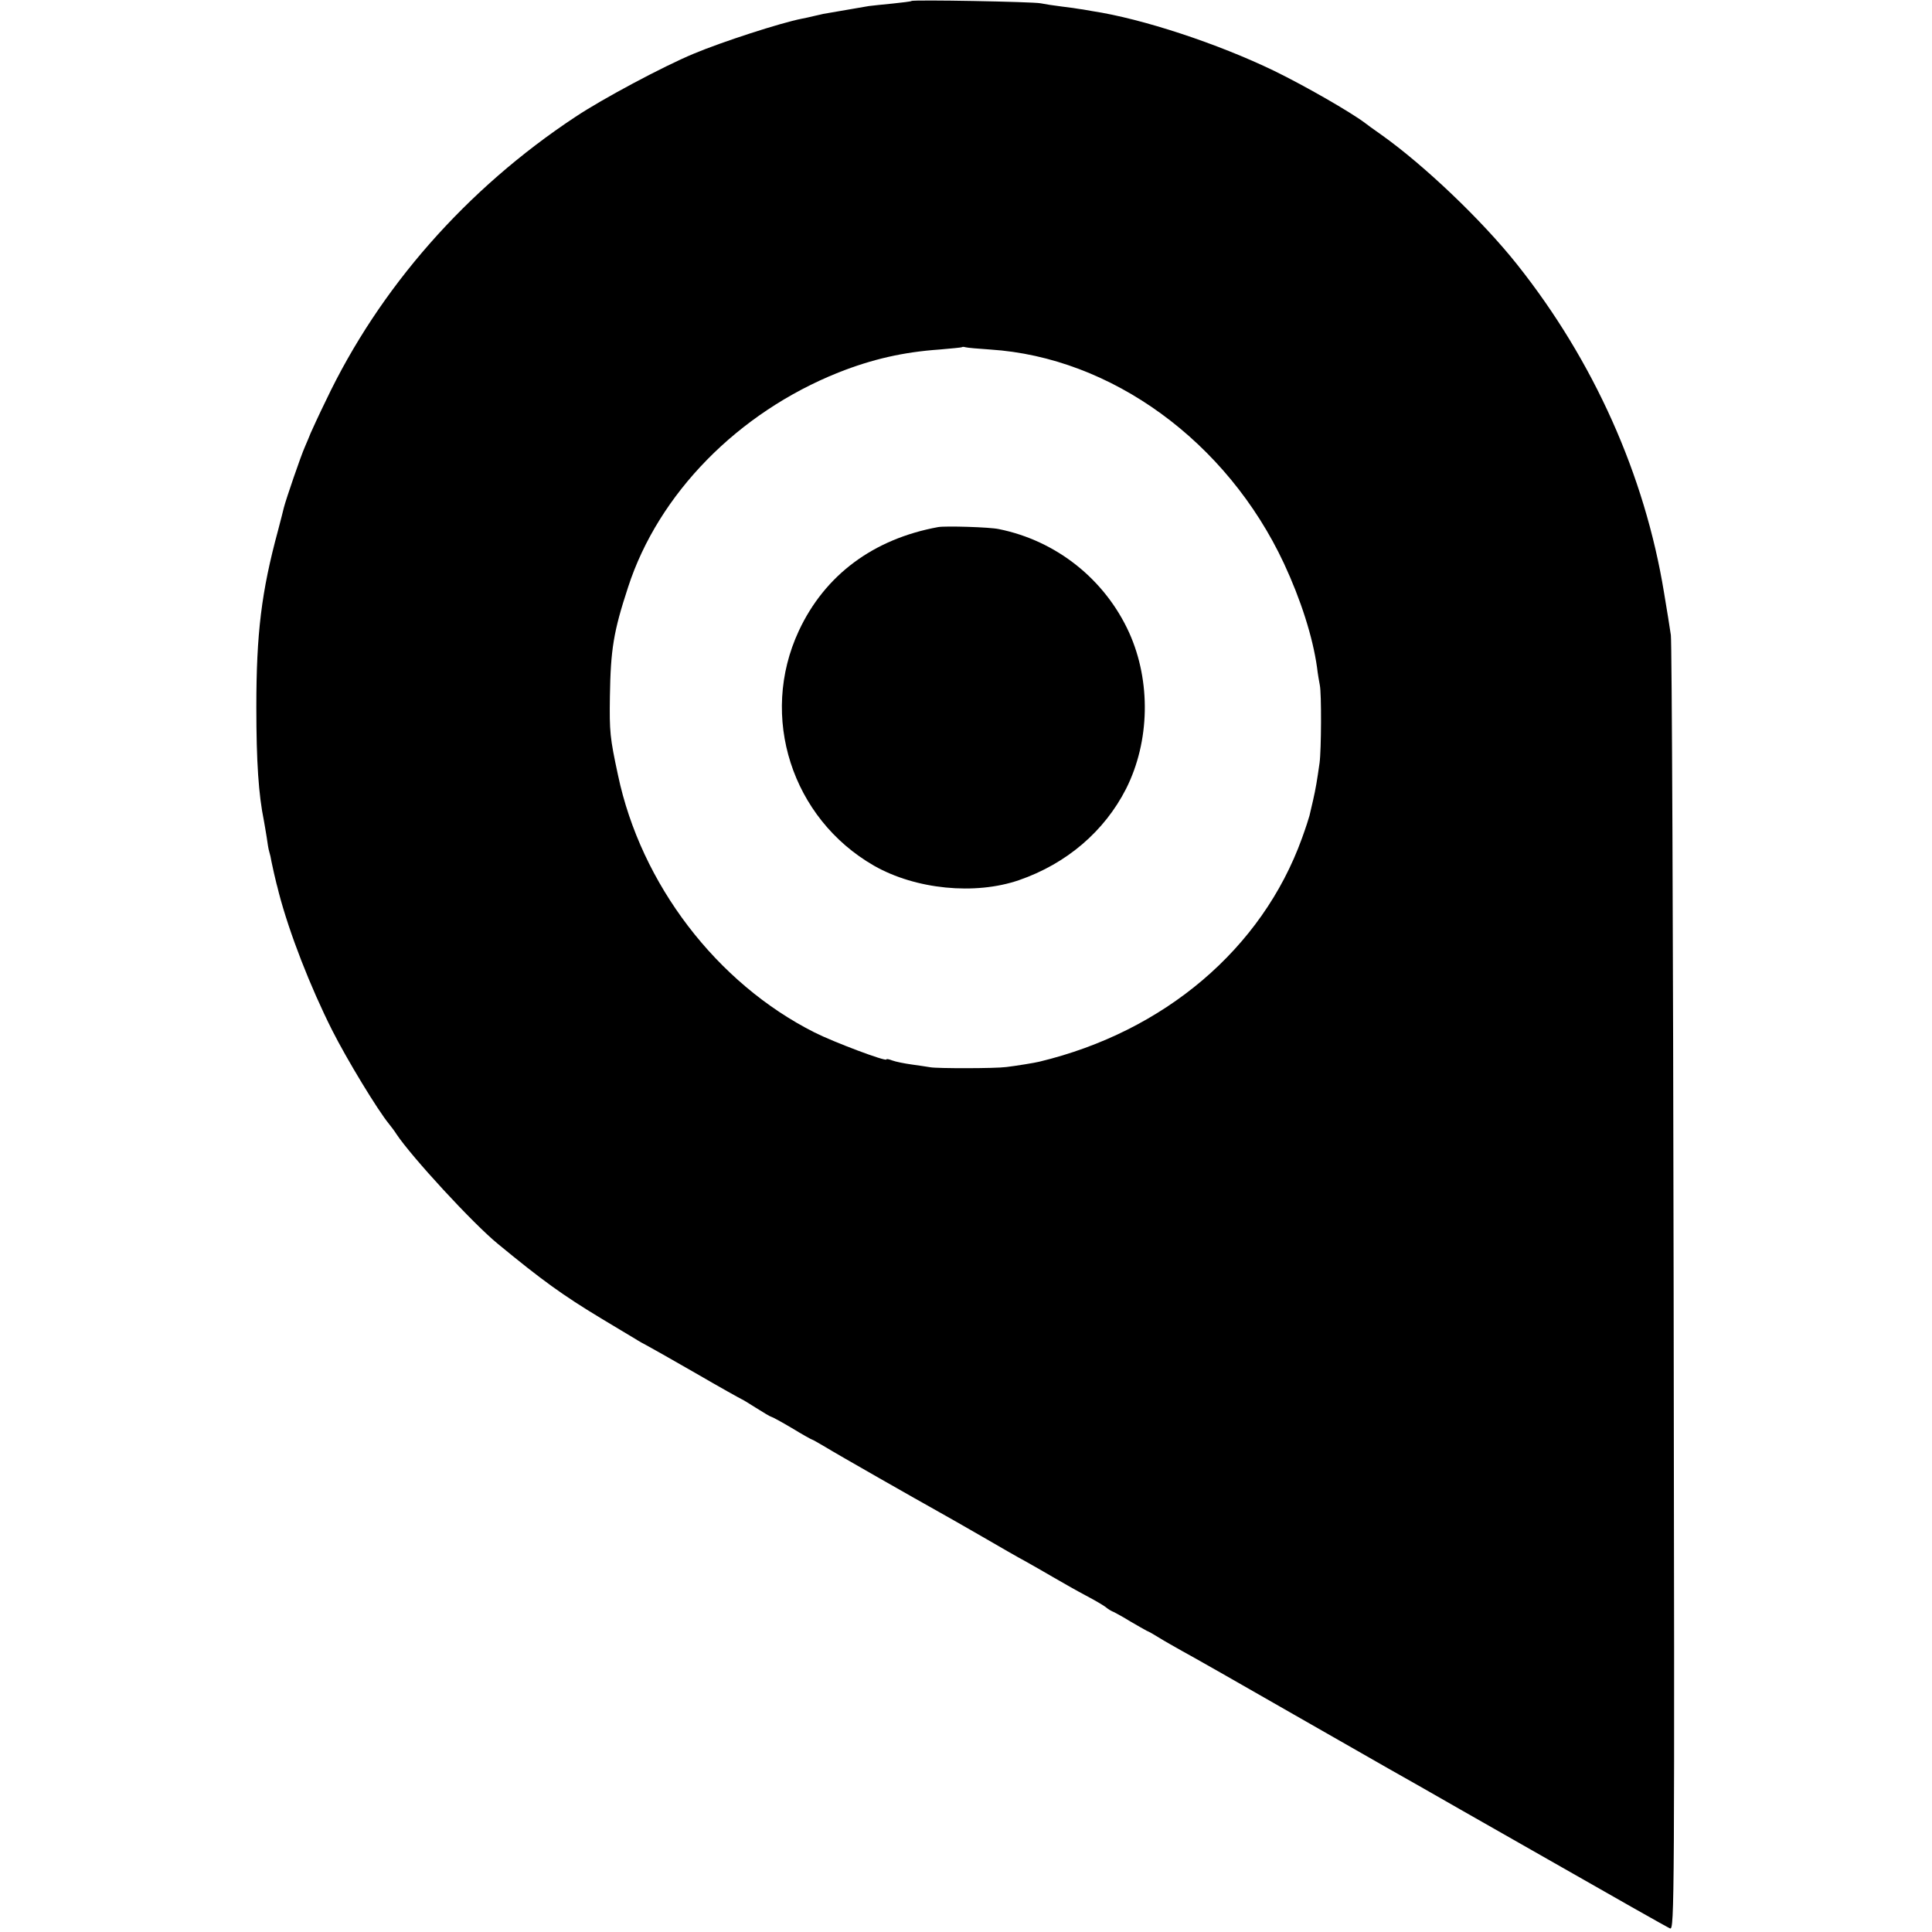
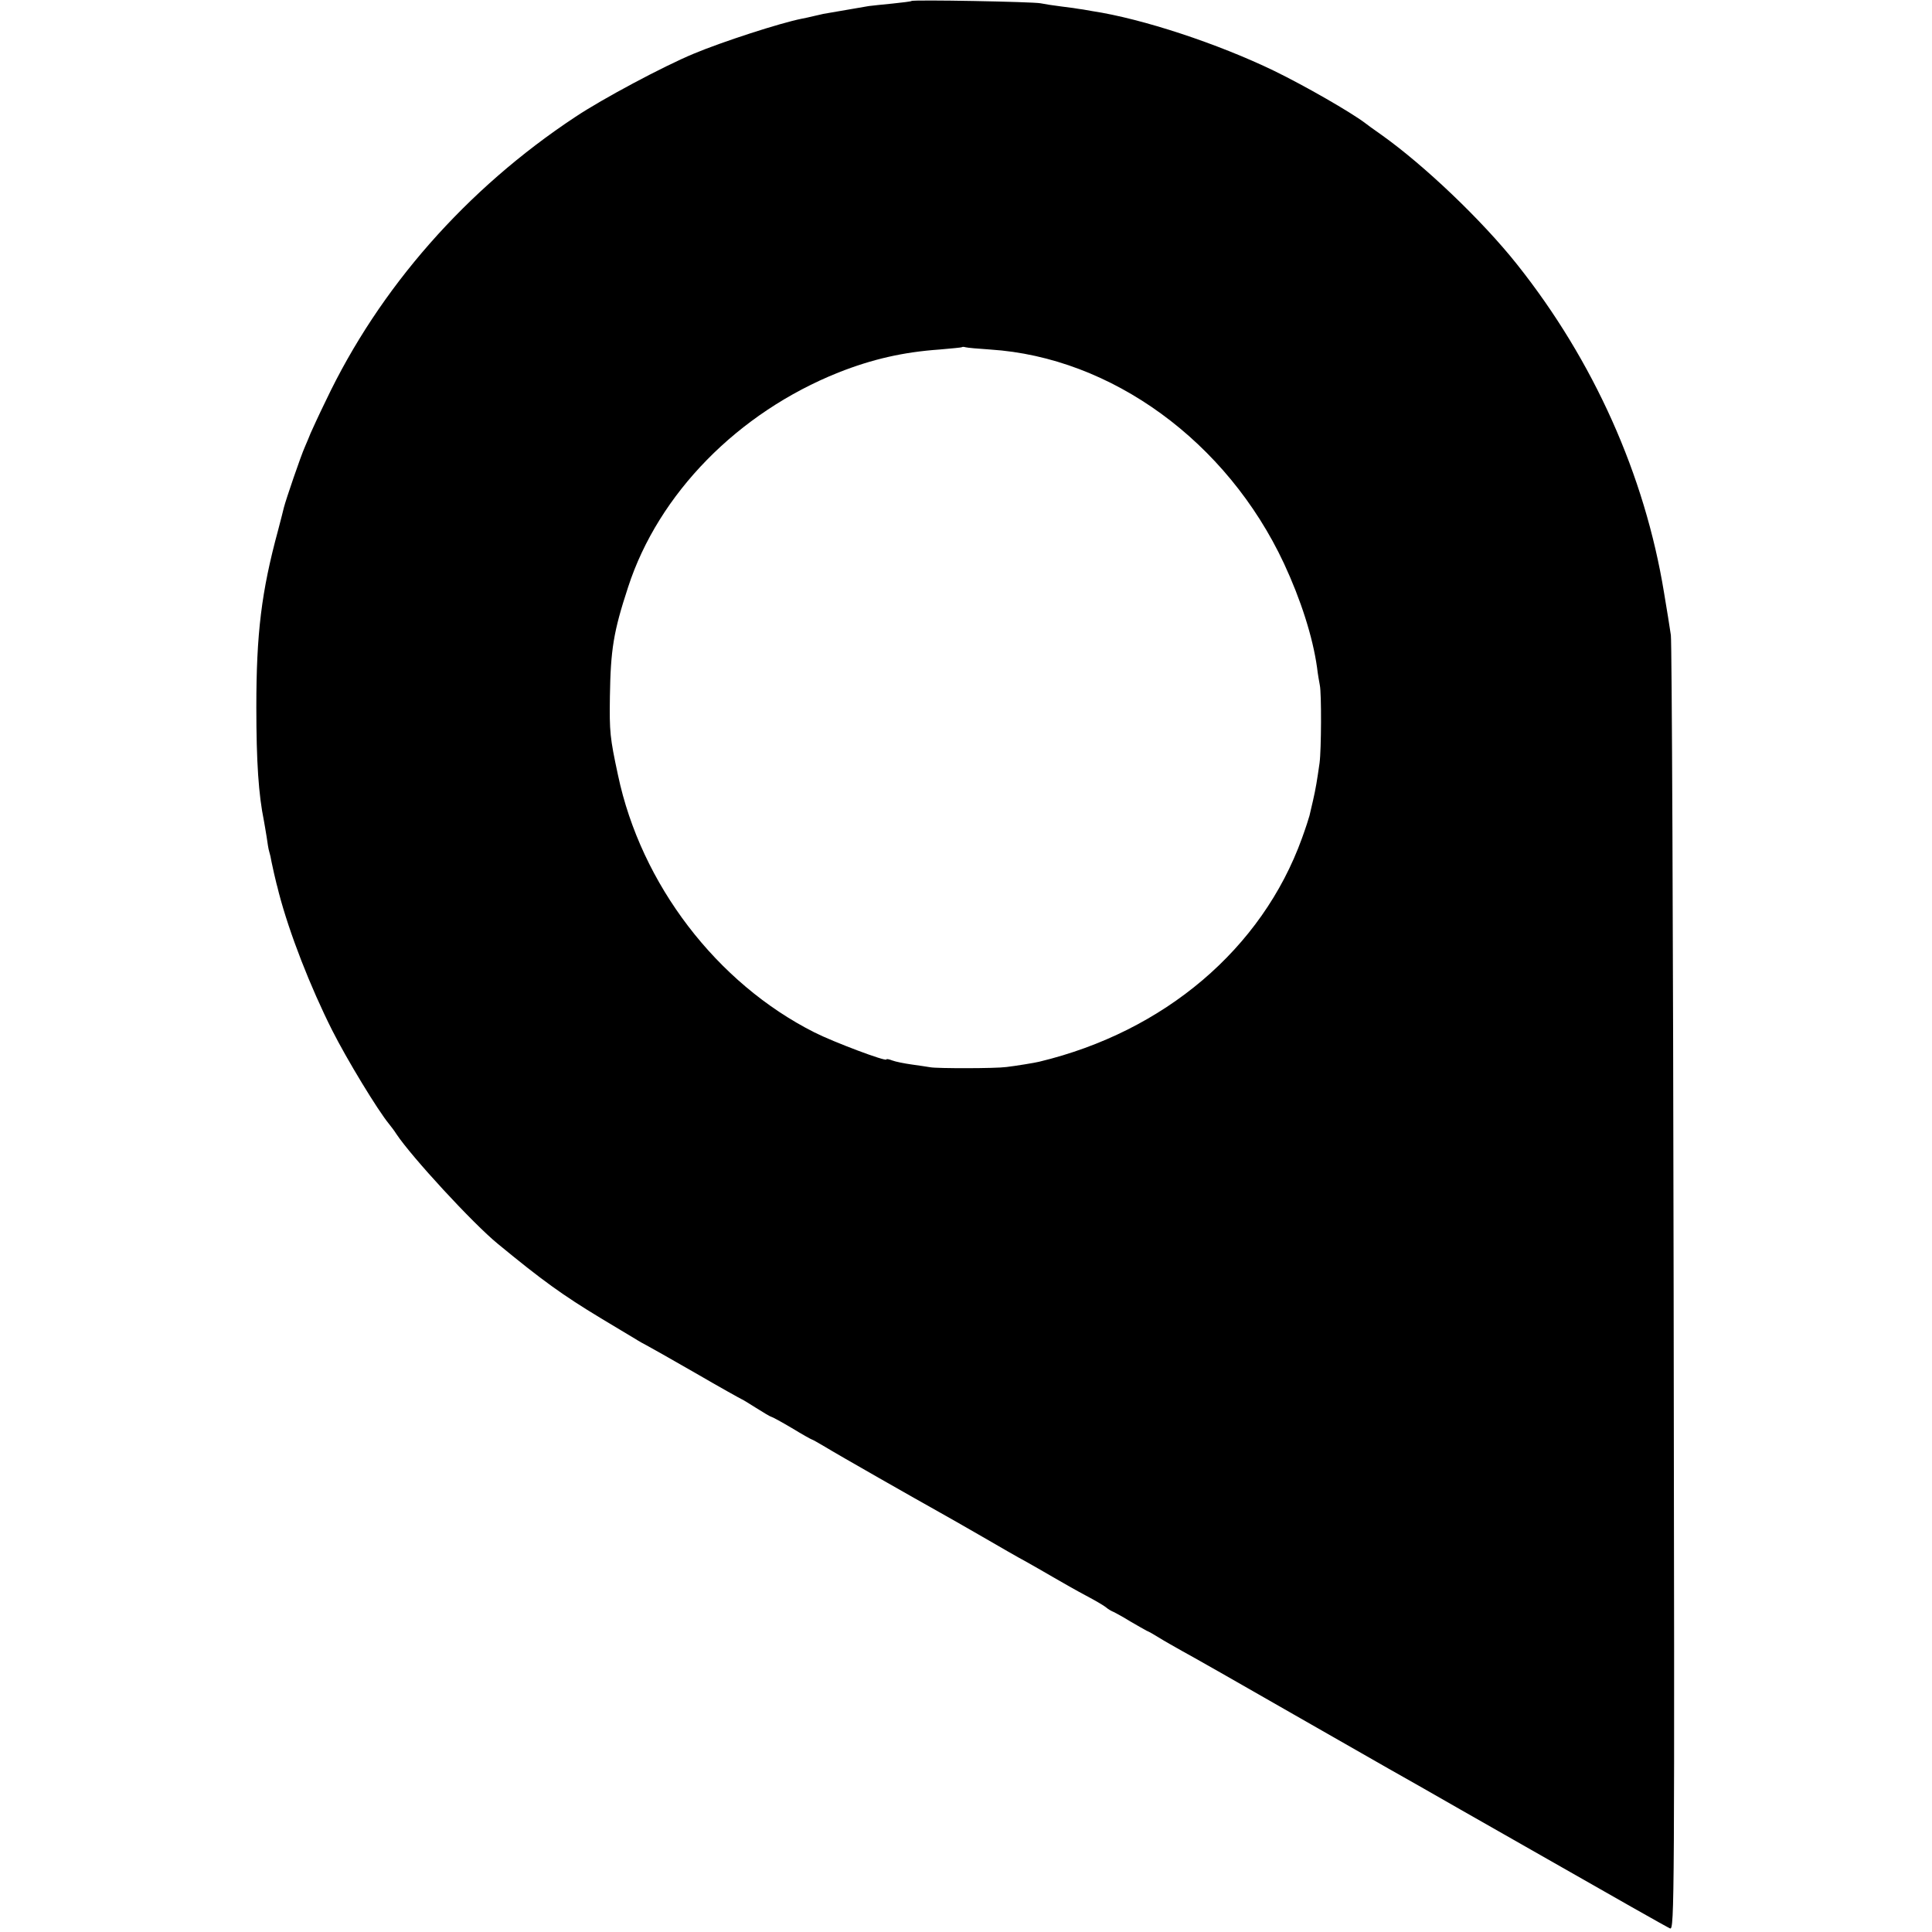
<svg xmlns="http://www.w3.org/2000/svg" version="1.0" width="765pt" height="765pt" viewBox="0 0 765 765" preserveAspectRatio="xMidYMid meet">
  <g transform="translate(0,765) scale(0.1,-0.1)" fill="#000000" stroke="none">
    <path d="M3609 7646 c-2 -2 -36 -6 -74 -10 -39 -4 -81 -8 -95 -10 -36 -6 -174 -30 -180 -31 -3 -1 -18 -4 -35 -8 -16 -4 -39 -9 -50 -11 -86 -17 -317 -92 -429 -139 -120 -50 -360 -178 -468 -250 -431 -285 -776 -677 -988 -1124 -29 -59 -55 -117 -60 -128 -4 -11 -15 -36 -23 -55 -15 -33 -75 -208 -83 -240 -2 -8 -12 -49 -23 -90 -66 -243 -86 -409 -86 -700 0 -218 9 -347 30 -450 3 -14 7 -43 11 -65 3 -22 7 -48 10 -57 3 -9 7 -27 9 -40 4 -20 16 -73 20 -88 1 -3 5 -18 9 -35 42 -161 125 -373 211 -544 59 -117 180 -316 225 -371 8 -10 22 -28 30 -41 60 -90 302 -353 401 -434 176 -145 258 -204 407 -294 56 -34 117 -70 135 -81 17 -11 39 -23 47 -27 8 -4 95 -53 194 -110 98 -57 181 -103 182 -103 2 0 28 -16 58 -35 30 -19 57 -35 60 -35 3 0 40 -20 82 -45 41 -25 77 -45 79 -45 2 0 25 -13 52 -29 47 -29 365 -210 453 -259 25 -14 101 -57 170 -97 69 -40 145 -84 170 -97 25 -14 74 -42 110 -63 36 -21 94 -54 130 -73 36 -19 72 -40 80 -47 8 -7 22 -15 30 -18 8 -4 38 -20 65 -37 28 -16 57 -33 65 -37 8 -3 31 -16 50 -28 19 -12 60 -35 90 -52 30 -16 231 -130 445 -253 402 -230 429 -245 493 -281 20 -12 249 -142 507 -289 259 -148 478 -272 488 -276 17 -6 18 99 14 2532 -2 1397 -7 2562 -11 2589 -4 28 -16 103 -27 168 -76 466 -279 919 -582 1300 -139 175 -368 393 -537 513 -30 21 -59 42 -65 47 -57 43 -236 146 -359 206 -223 108 -523 207 -721 237 -27 5 -52 9 -55 9 -3 1 -32 5 -65 9 -33 4 -71 10 -85 13 -30 6 -505 15 -511 9z m312 -1380 c480 -31 937 -364 1163 -847 67 -144 114 -291 131 -412 3 -27 9 -59 11 -70 7 -32 6 -256 -1 -308 -10 -70 -15 -101 -26 -149 -6 -25 -12 -52 -14 -60 -2 -8 -15 -49 -30 -90 -158 -437 -545 -765 -1040 -884 -15 -4 -95 -17 -130 -21 -43 -6 -276 -6 -301 -1 -12 2 -45 7 -74 11 -29 4 -64 11 -77 16 -13 5 -23 7 -23 4 0 -10 -210 69 -285 107 -387 195 -687 587 -778 1019 -32 149 -34 171 -32 311 3 187 14 256 72 433 120 370 435 691 833 850 134 53 257 81 400 91 47 4 87 8 88 9 2 2 9 2 15 0 7 -2 51 -6 98 -9z" />
-     <path d="M3715 5563 c-257 -47 -449 -190 -552 -411 -158 -339 -28 -743 298 -930 165 -94 400 -117 574 -57 188 65 338 193 424 362 94 187 99 425 12 618 -96 211 -288 364 -516 410 -36 8 -211 13 -240 8z" />
  </g>
</svg>